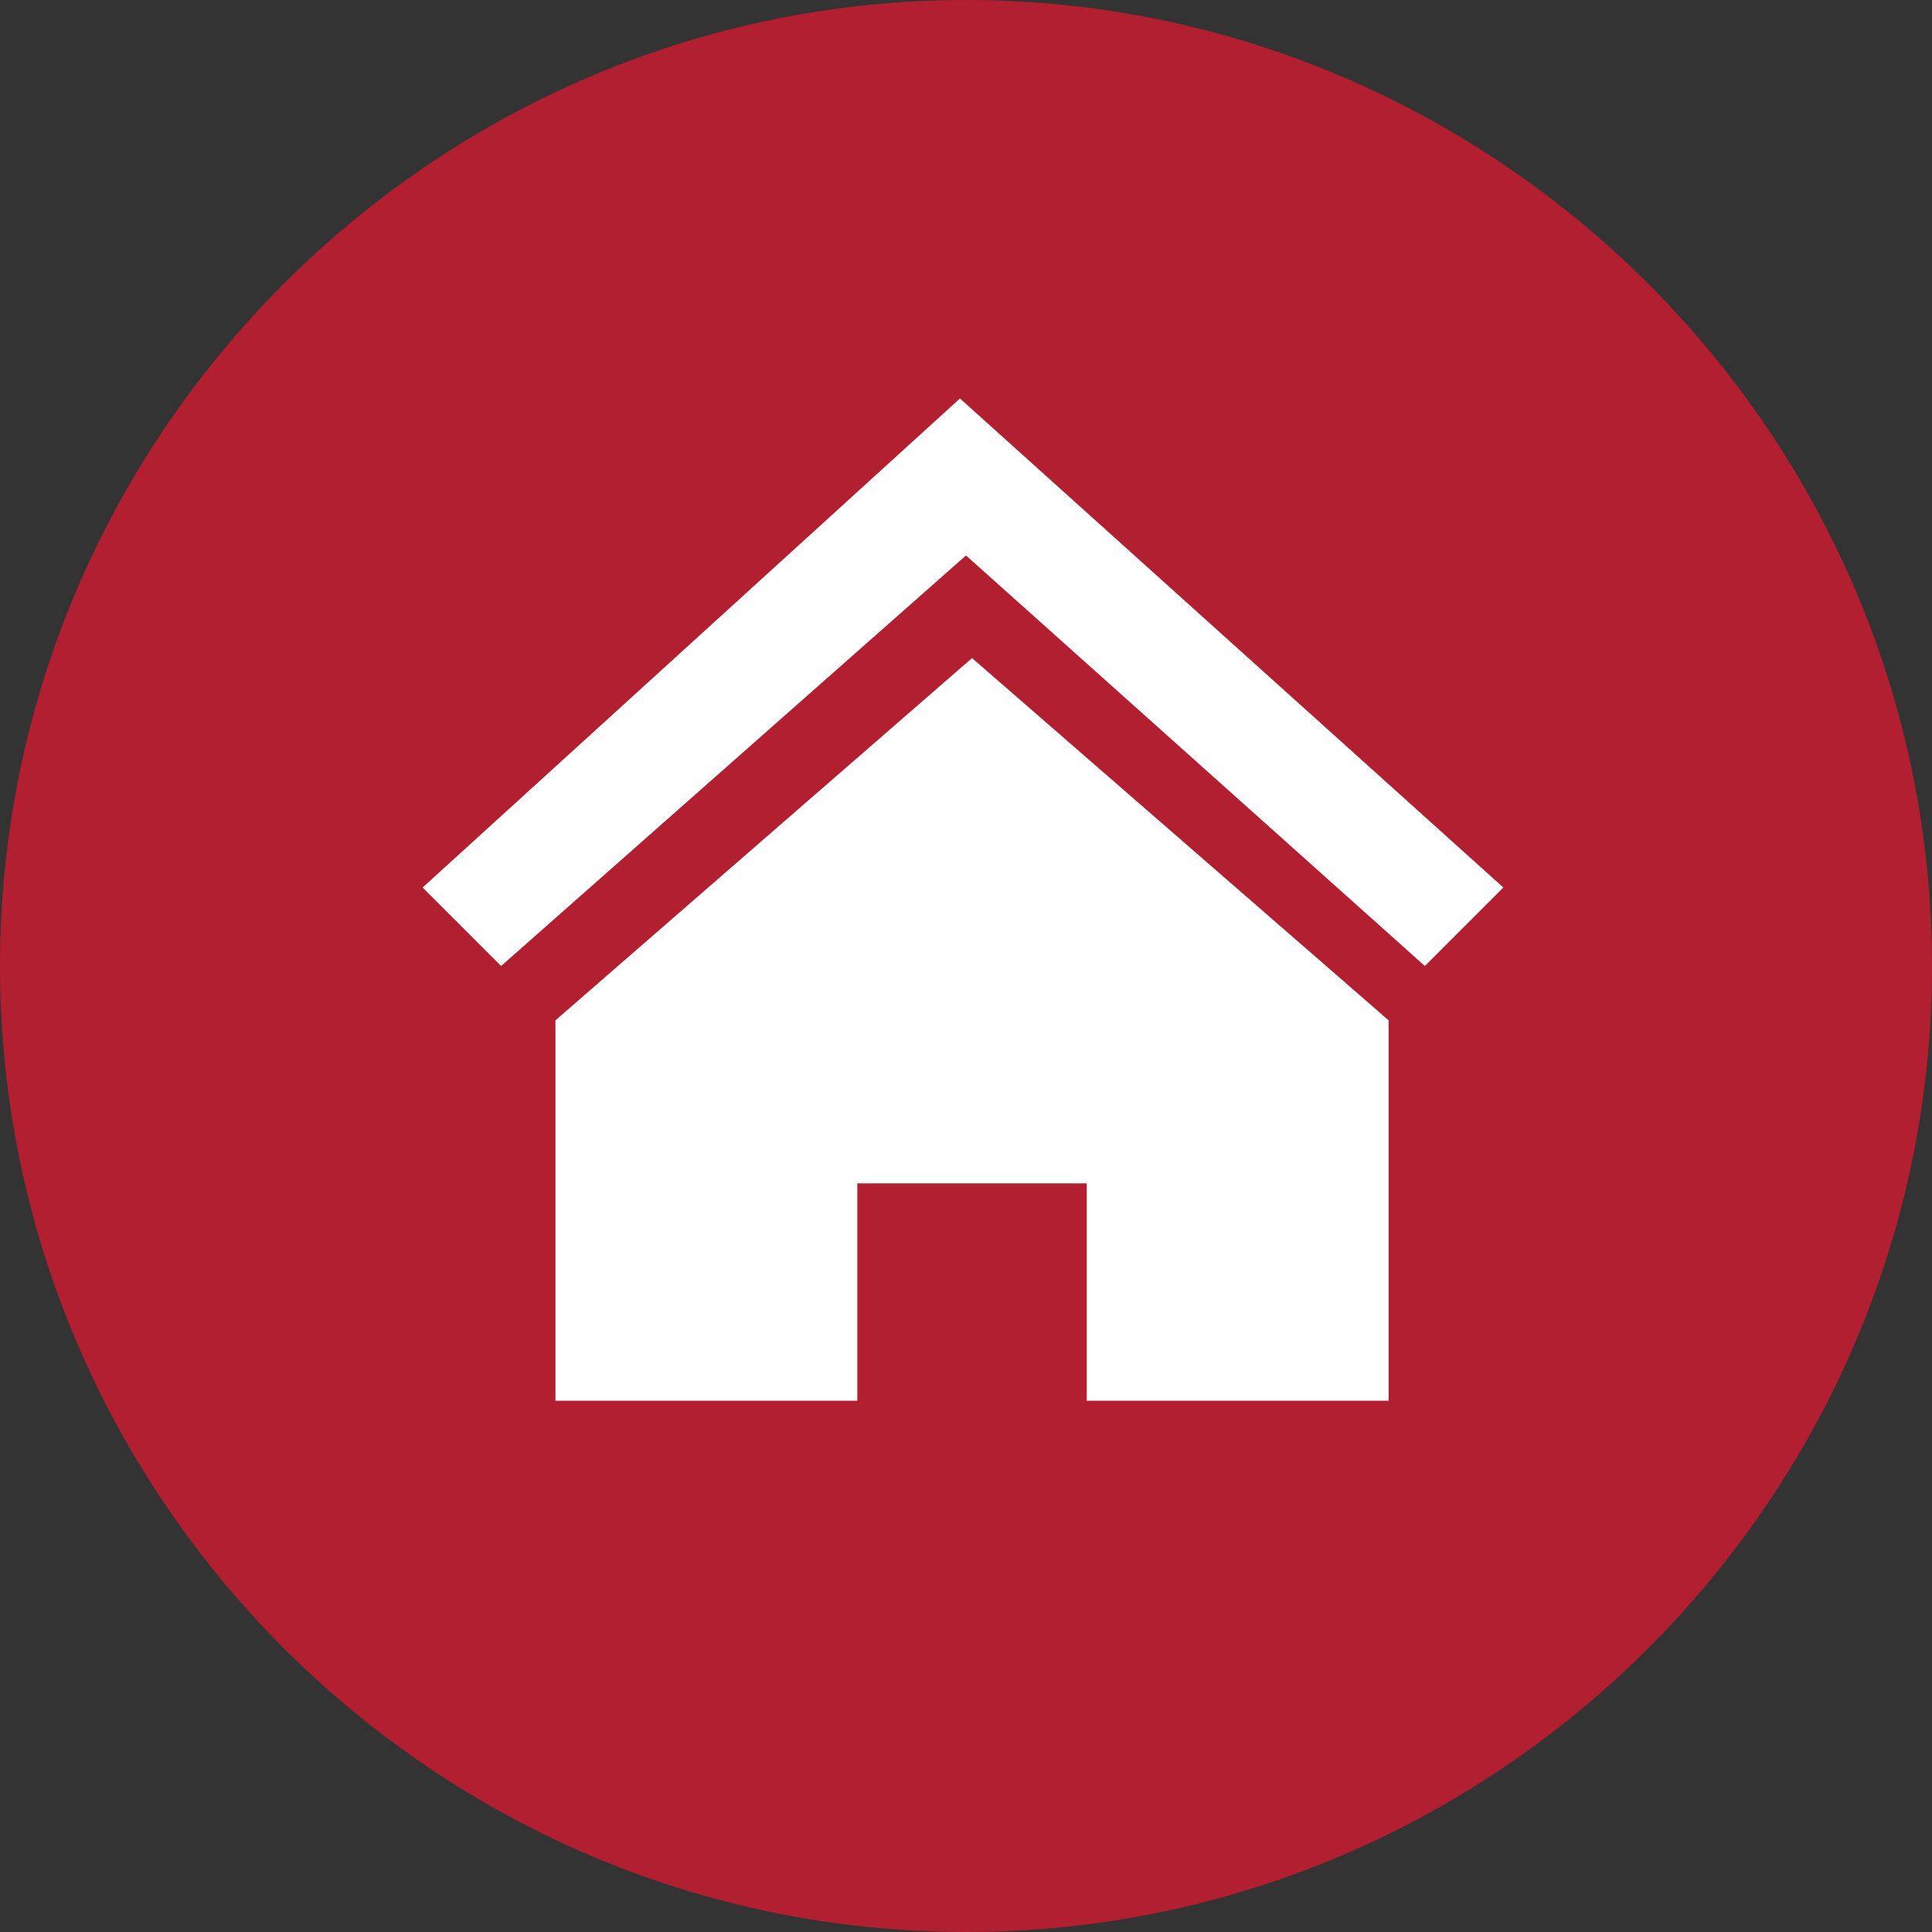
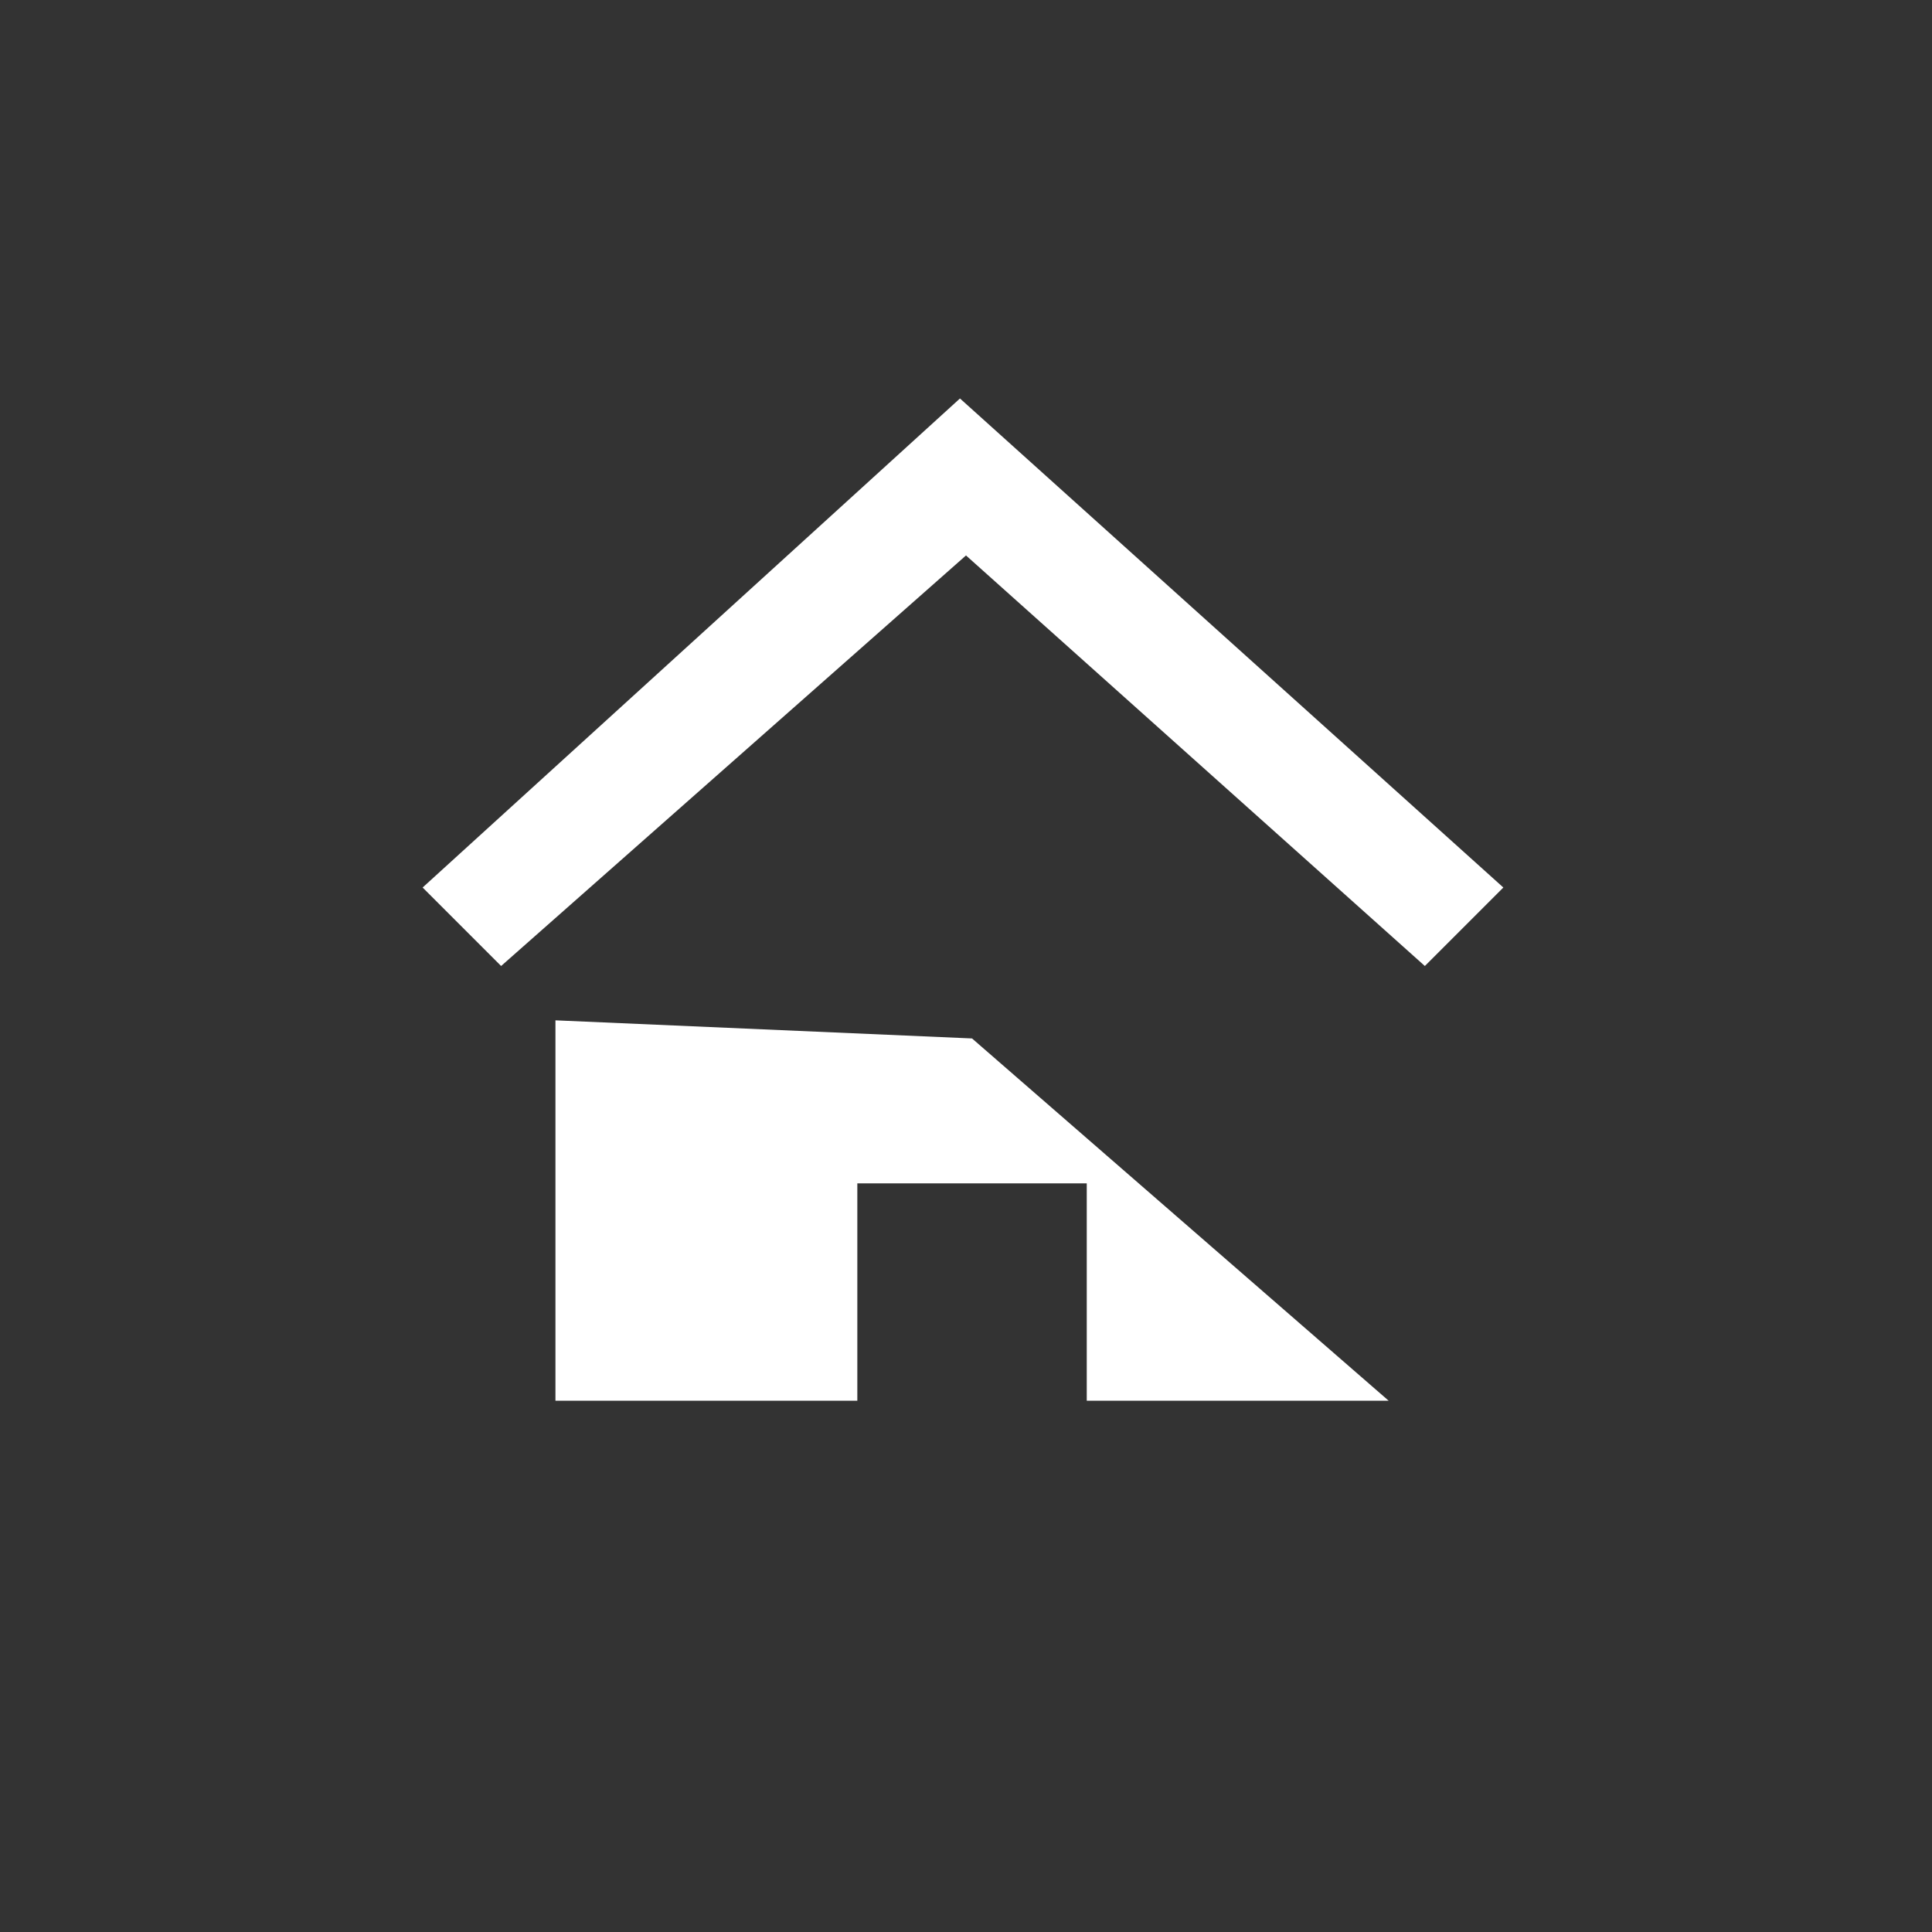
<svg xmlns="http://www.w3.org/2000/svg" version="1.1" id="Ebene_1" x="0px" y="0px" viewBox="0 0 32 32" style="enable-background:new 0 0 32 32;" xml:space="preserve">
  <rect x="0" y="0" width="32" height="32" fill="#333333" stroke="none" />
  <style type="text/css">
	.st0{fill:#B11F30;}
	.st1{fill:#FFFFFF;}
</style>
  <title>drk_baufinanzierung</title>
  <g>
-     <path class="st0" d="M16,32c8.8,0,16-7.2,16-16S24.8,0,16,0S0,7.2,0,16C0,24.8,7.2,32,16,32L16,32" />
-     <path class="st1" d="M7,14.7L8.3,16l7.7-6.8l7.6,6.8l1.3-1.3l-9-8.1L7,14.7z M9.2,16.9v6.3h5v-3.6h3.8v3.6h5v-6.3l-6.9-6L9.2,16.9z   " />
+     <path class="st1" d="M7,14.7L8.3,16l7.7-6.8l7.6,6.8l1.3-1.3l-9-8.1L7,14.7z M9.2,16.9v6.3h5v-3.6h3.8v3.6h5l-6.9-6L9.2,16.9z   " />
  </g>
</svg>